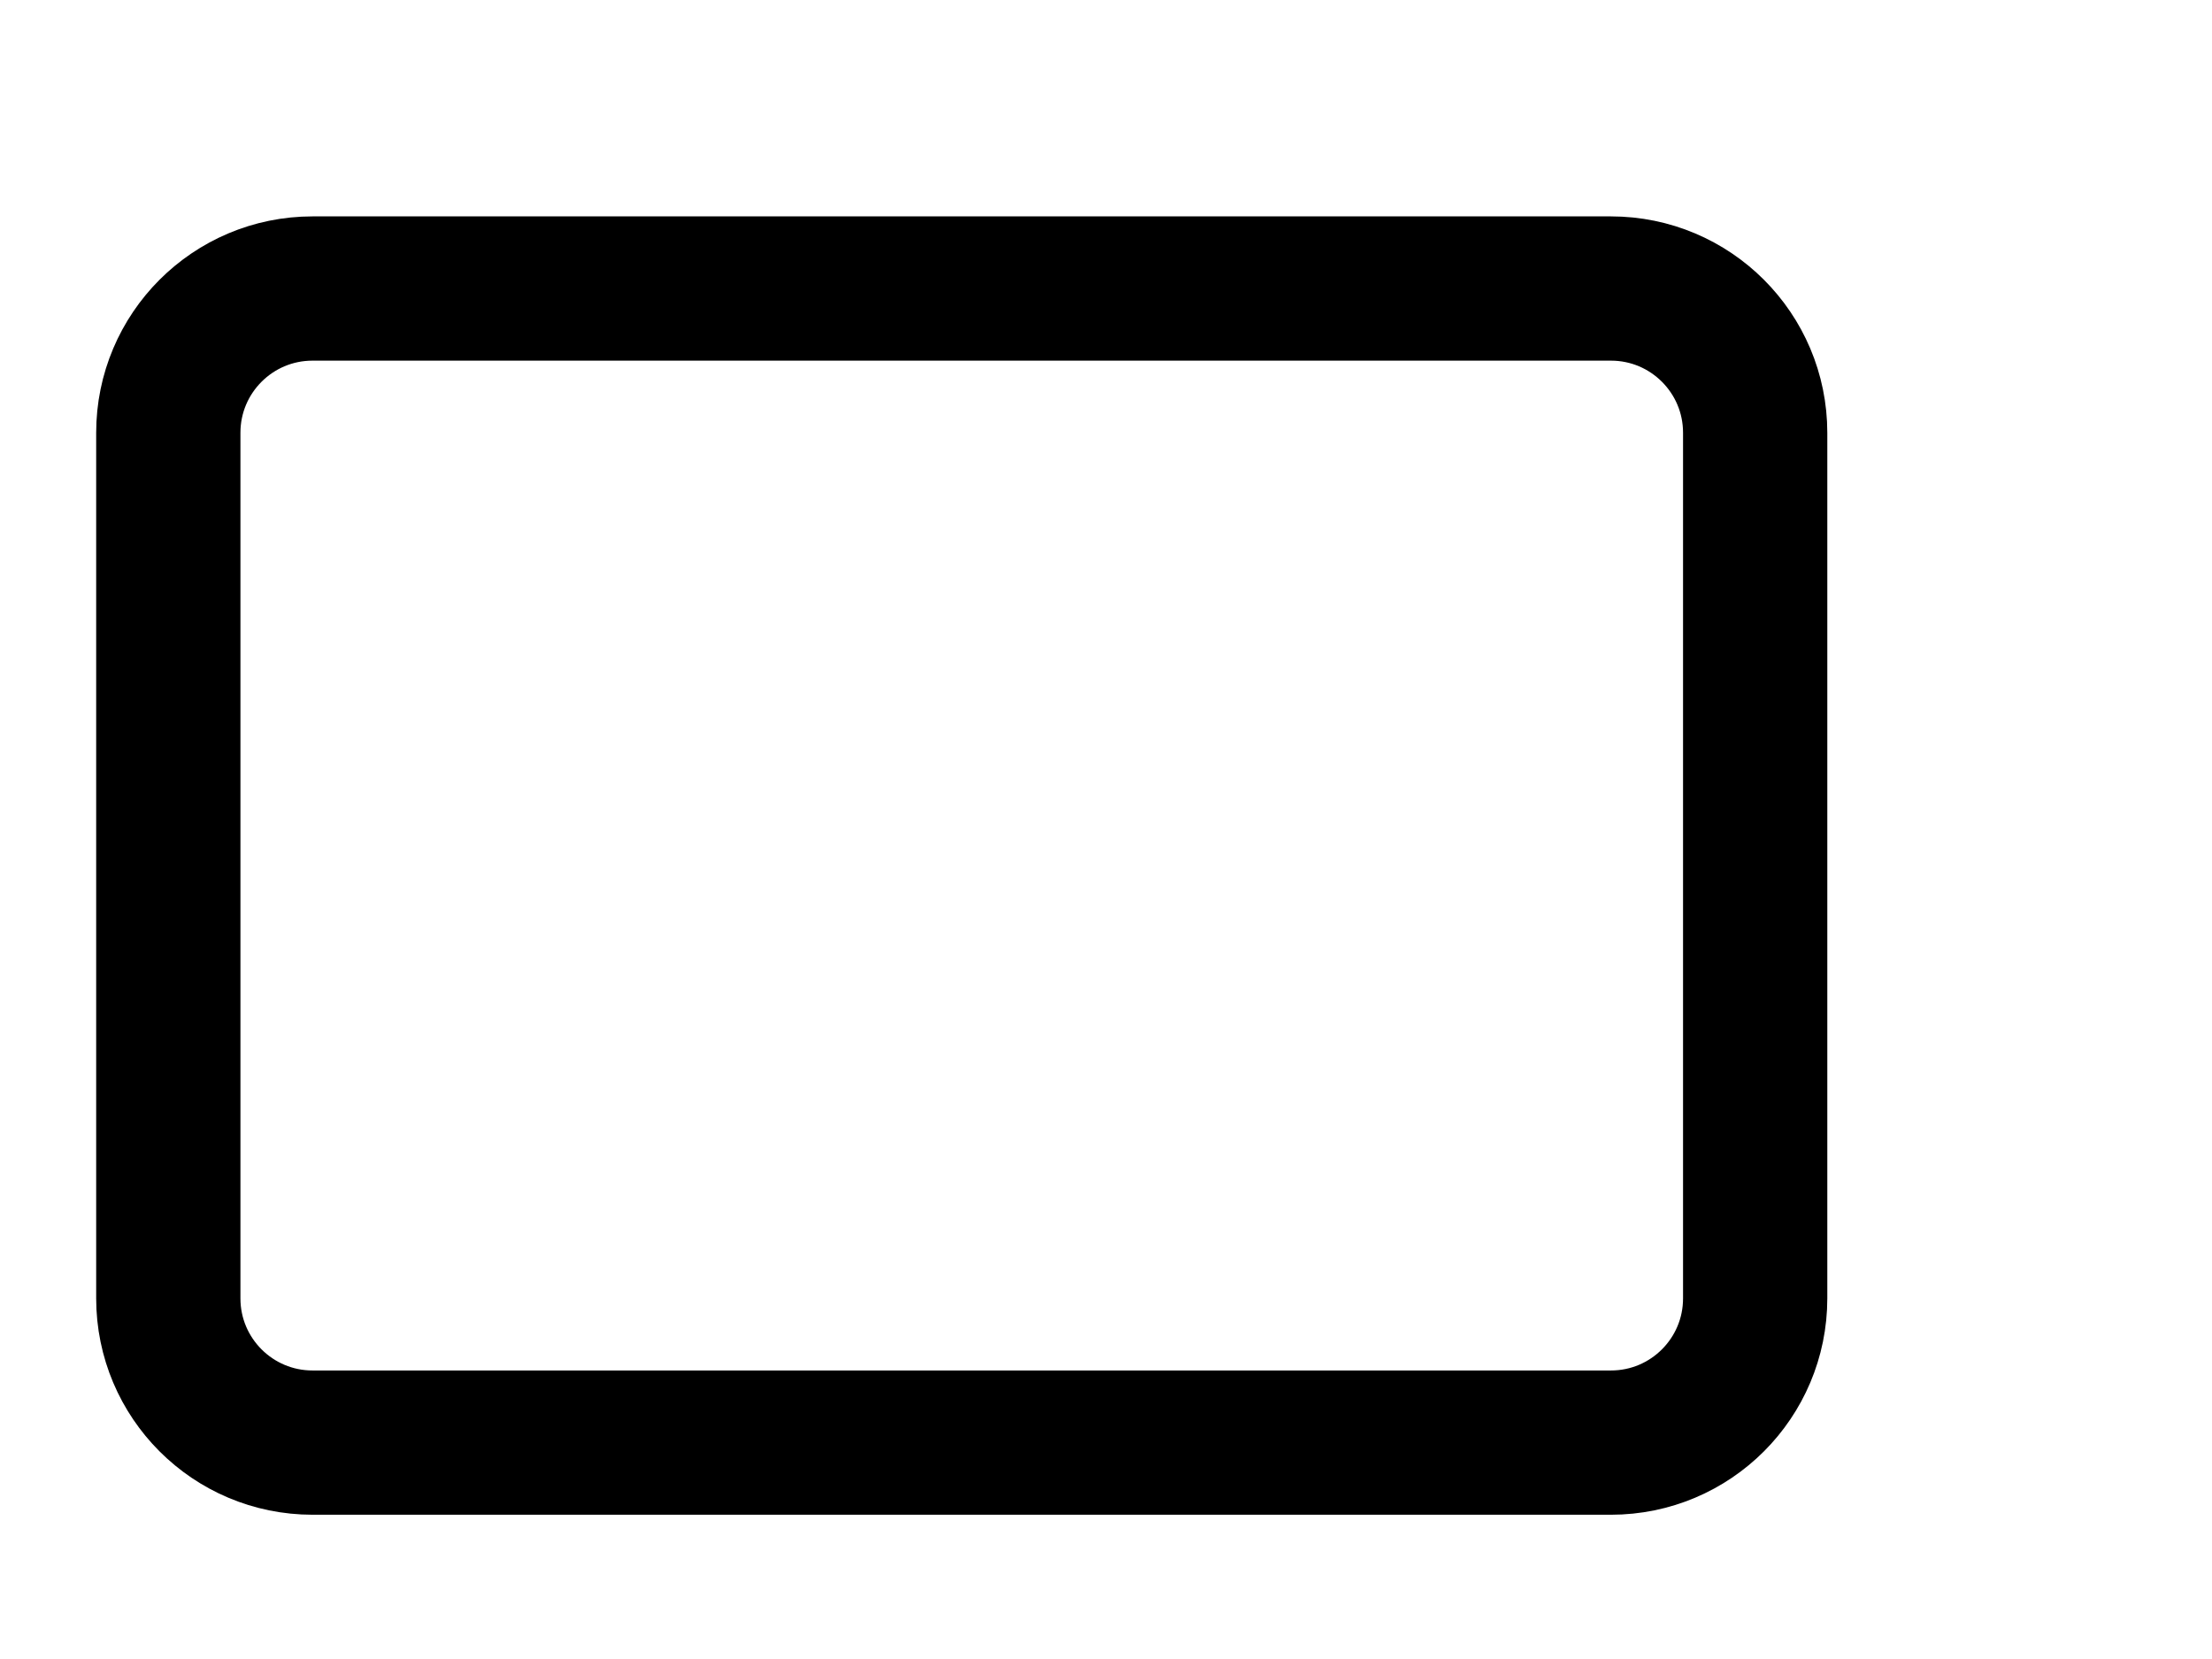
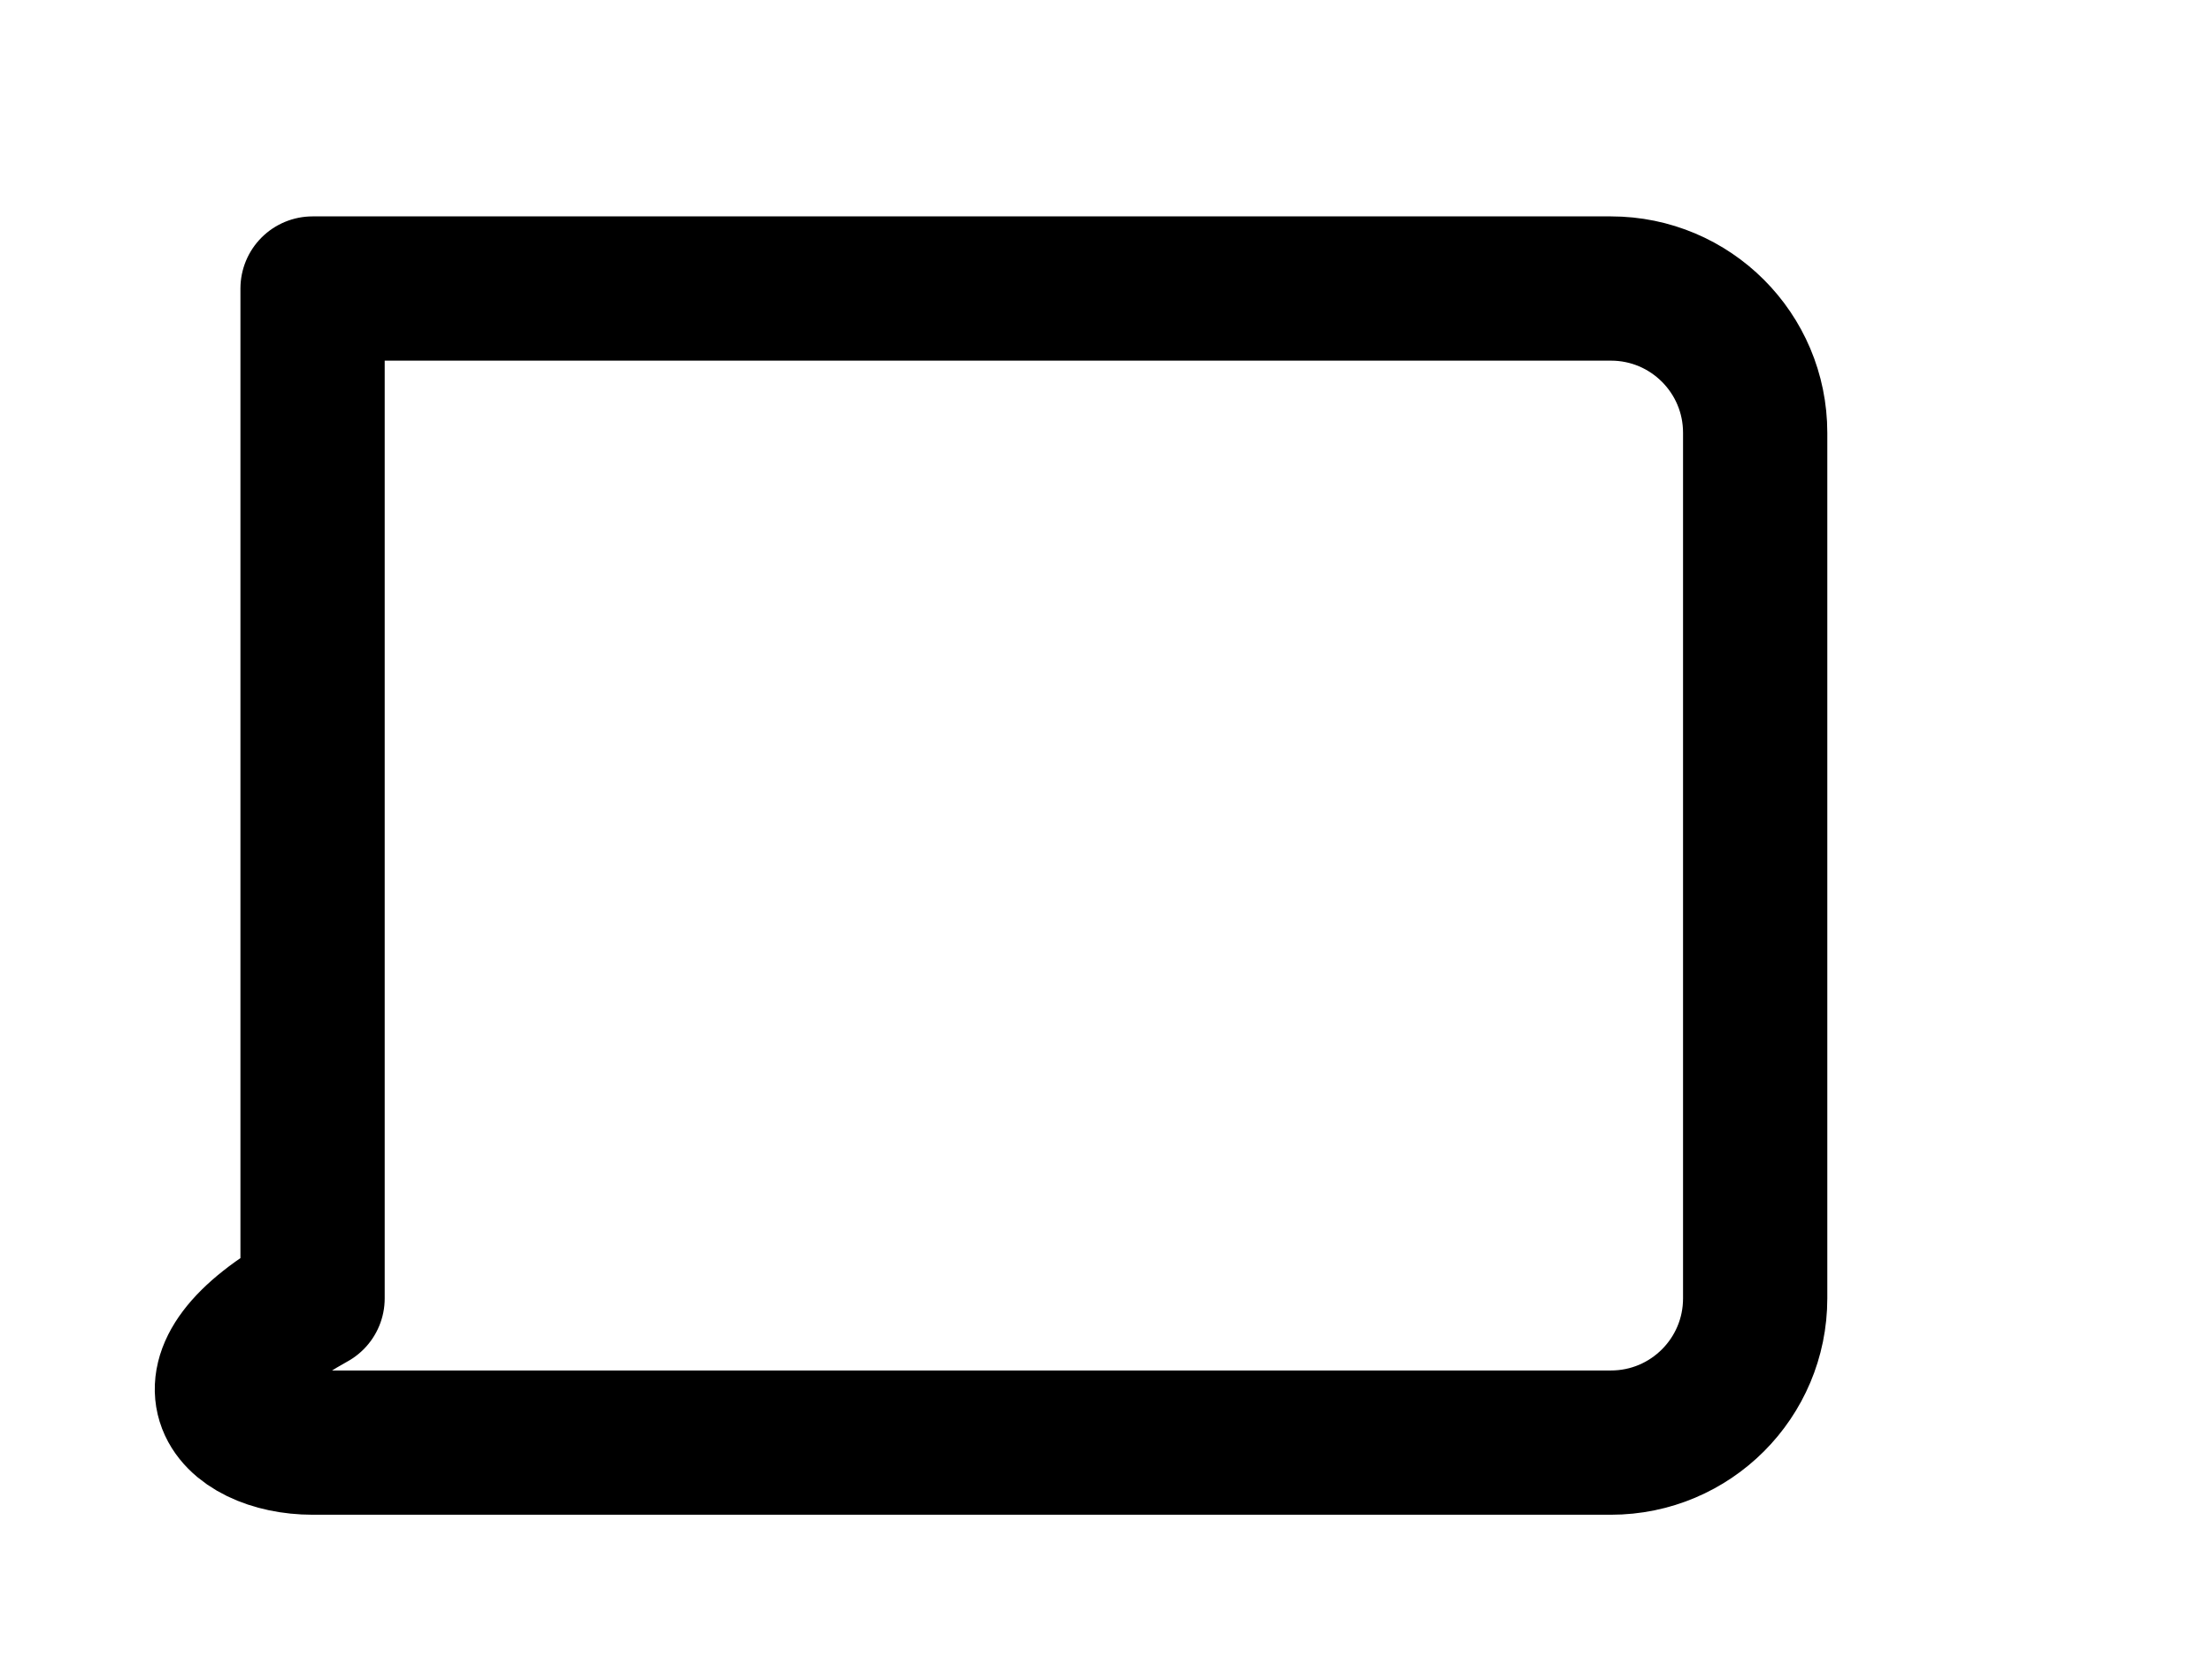
<svg xmlns="http://www.w3.org/2000/svg" width="20" height="15" viewBox="0 0 28 23" fill="none">
-   <path d="M21 4H3C1.895 4 1 4.895 1 6V18C1 19.105 1.895 20 3 20H21C22.105 20 23 19.105 23 18V6C23 4.895 22.105 4 21 4Z" stroke="black" stroke-width="2" stroke-linecap="round" stroke-linejoin="round" />
+   <path d="M21 4H3V18C1 19.105 1.895 20 3 20H21C22.105 20 23 19.105 23 18V6C23 4.895 22.105 4 21 4Z" stroke="black" stroke-width="2" stroke-linecap="round" stroke-linejoin="round" />
</svg>